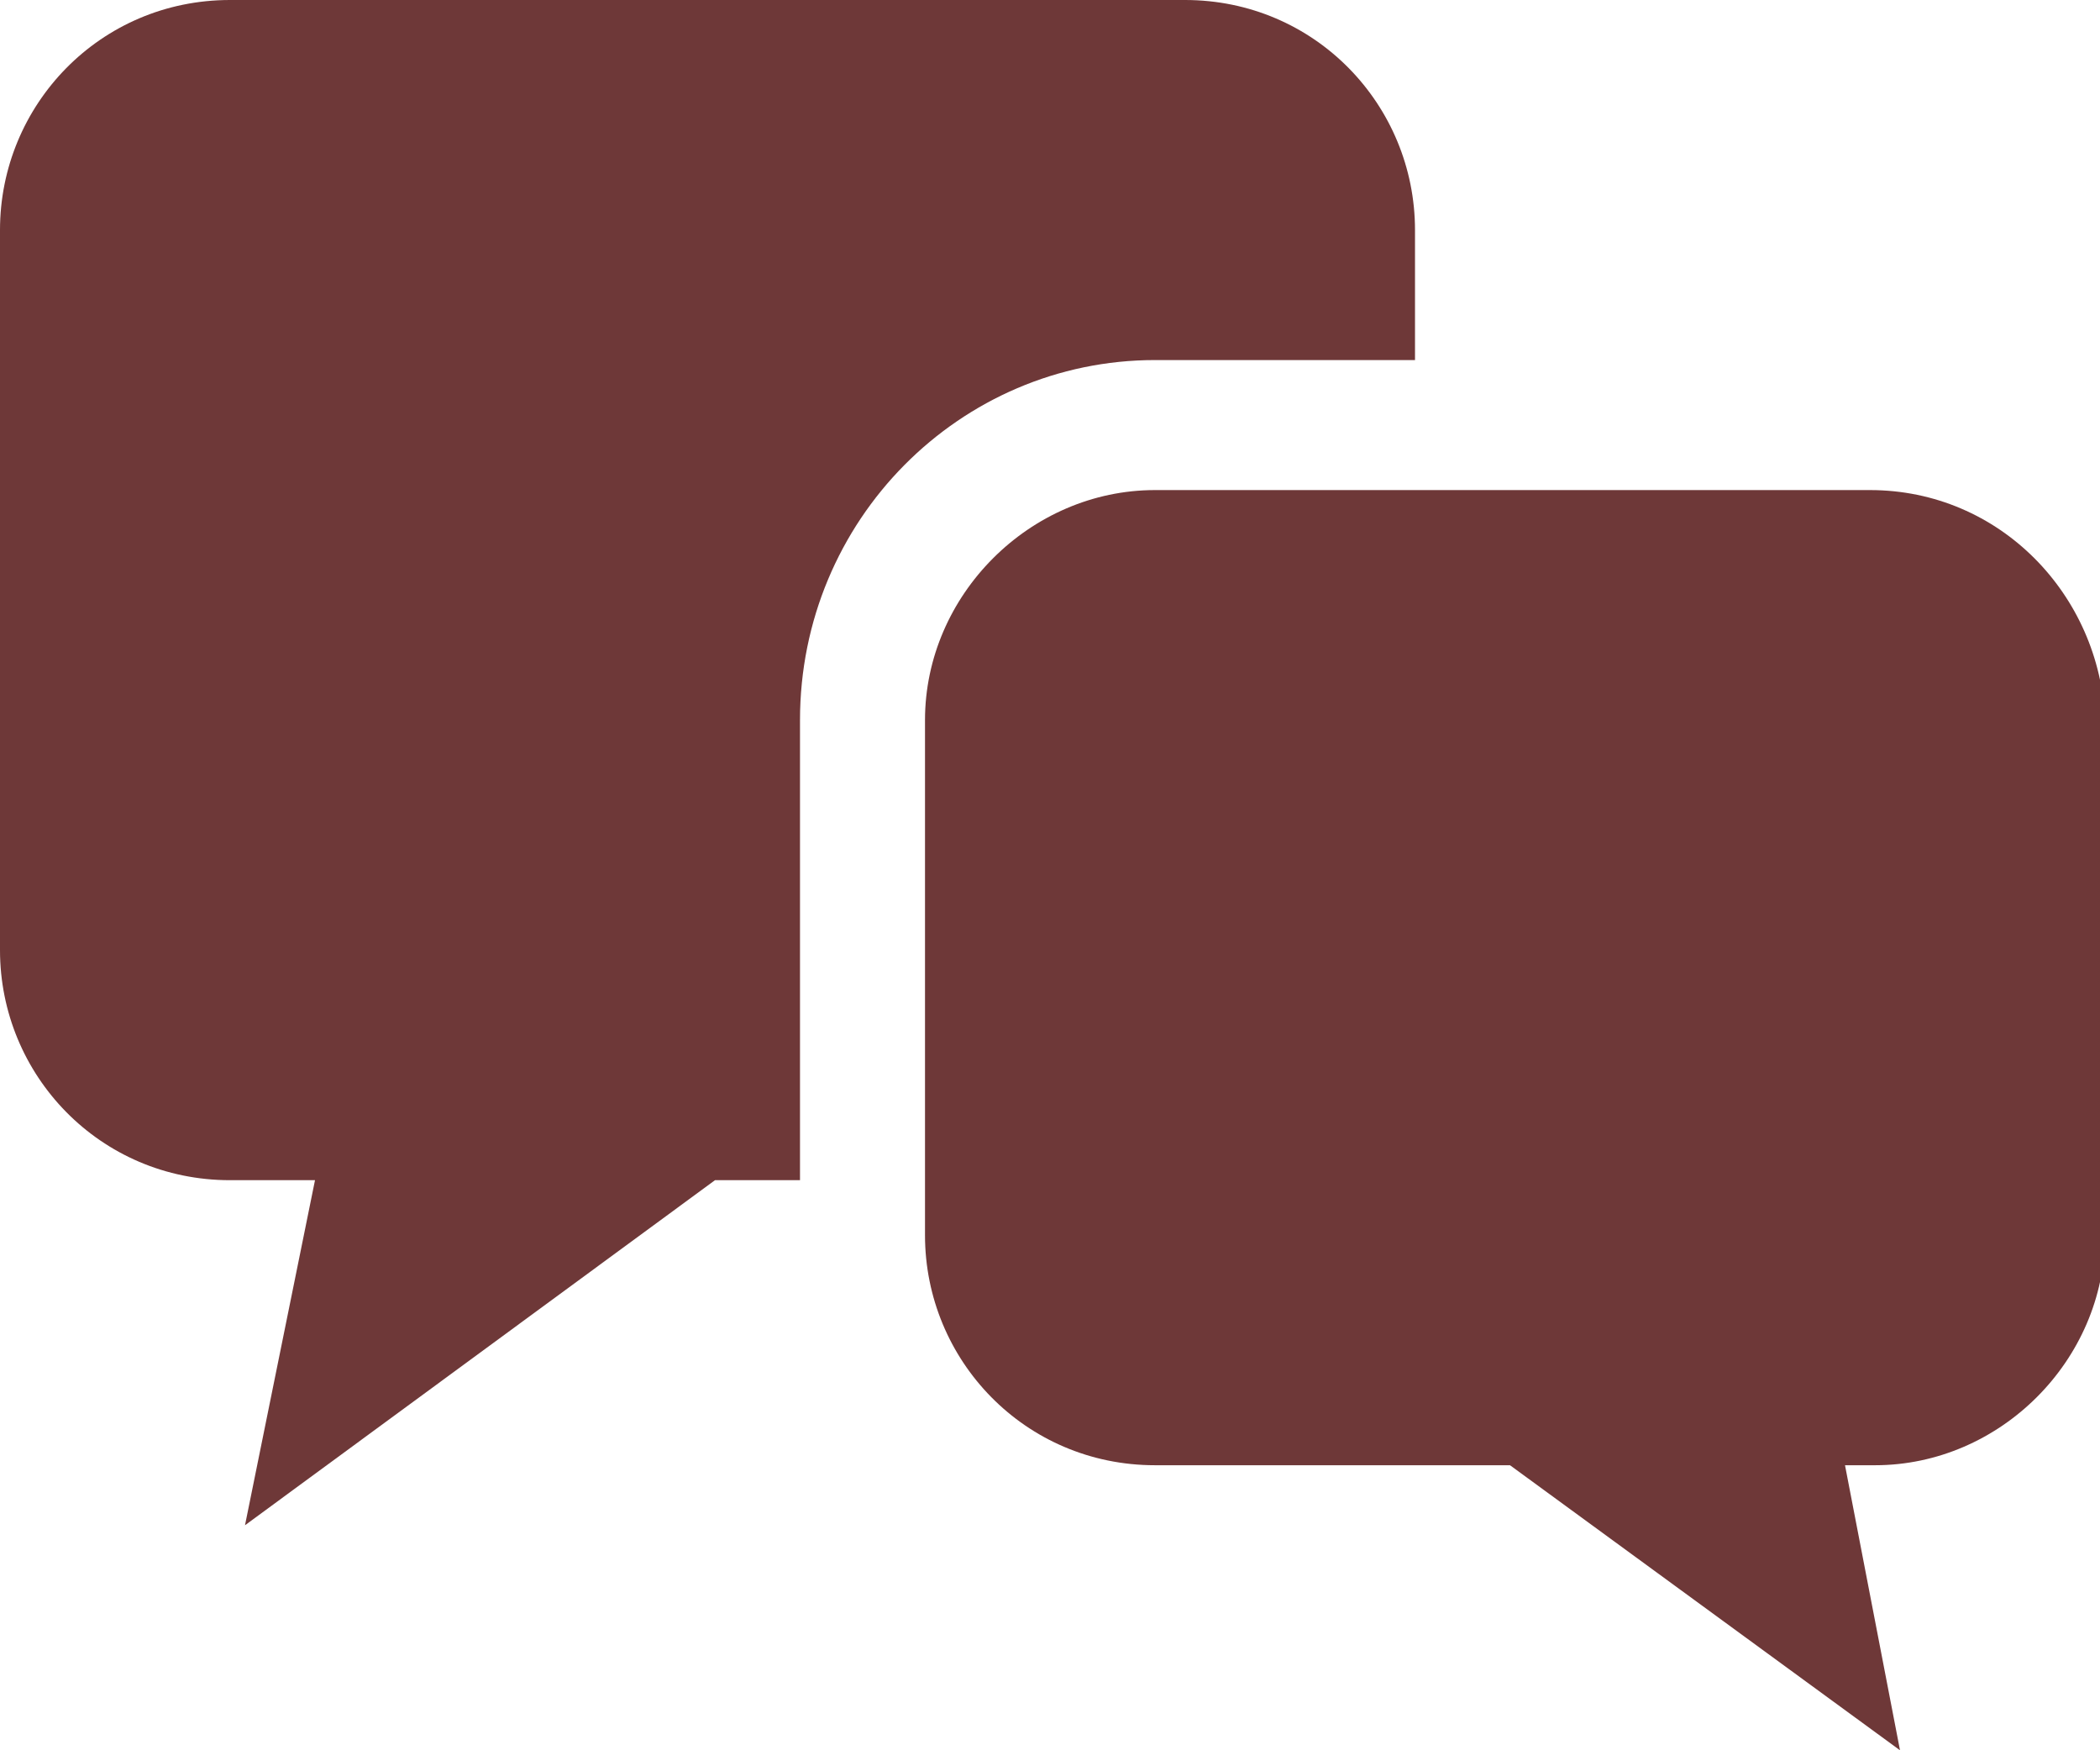
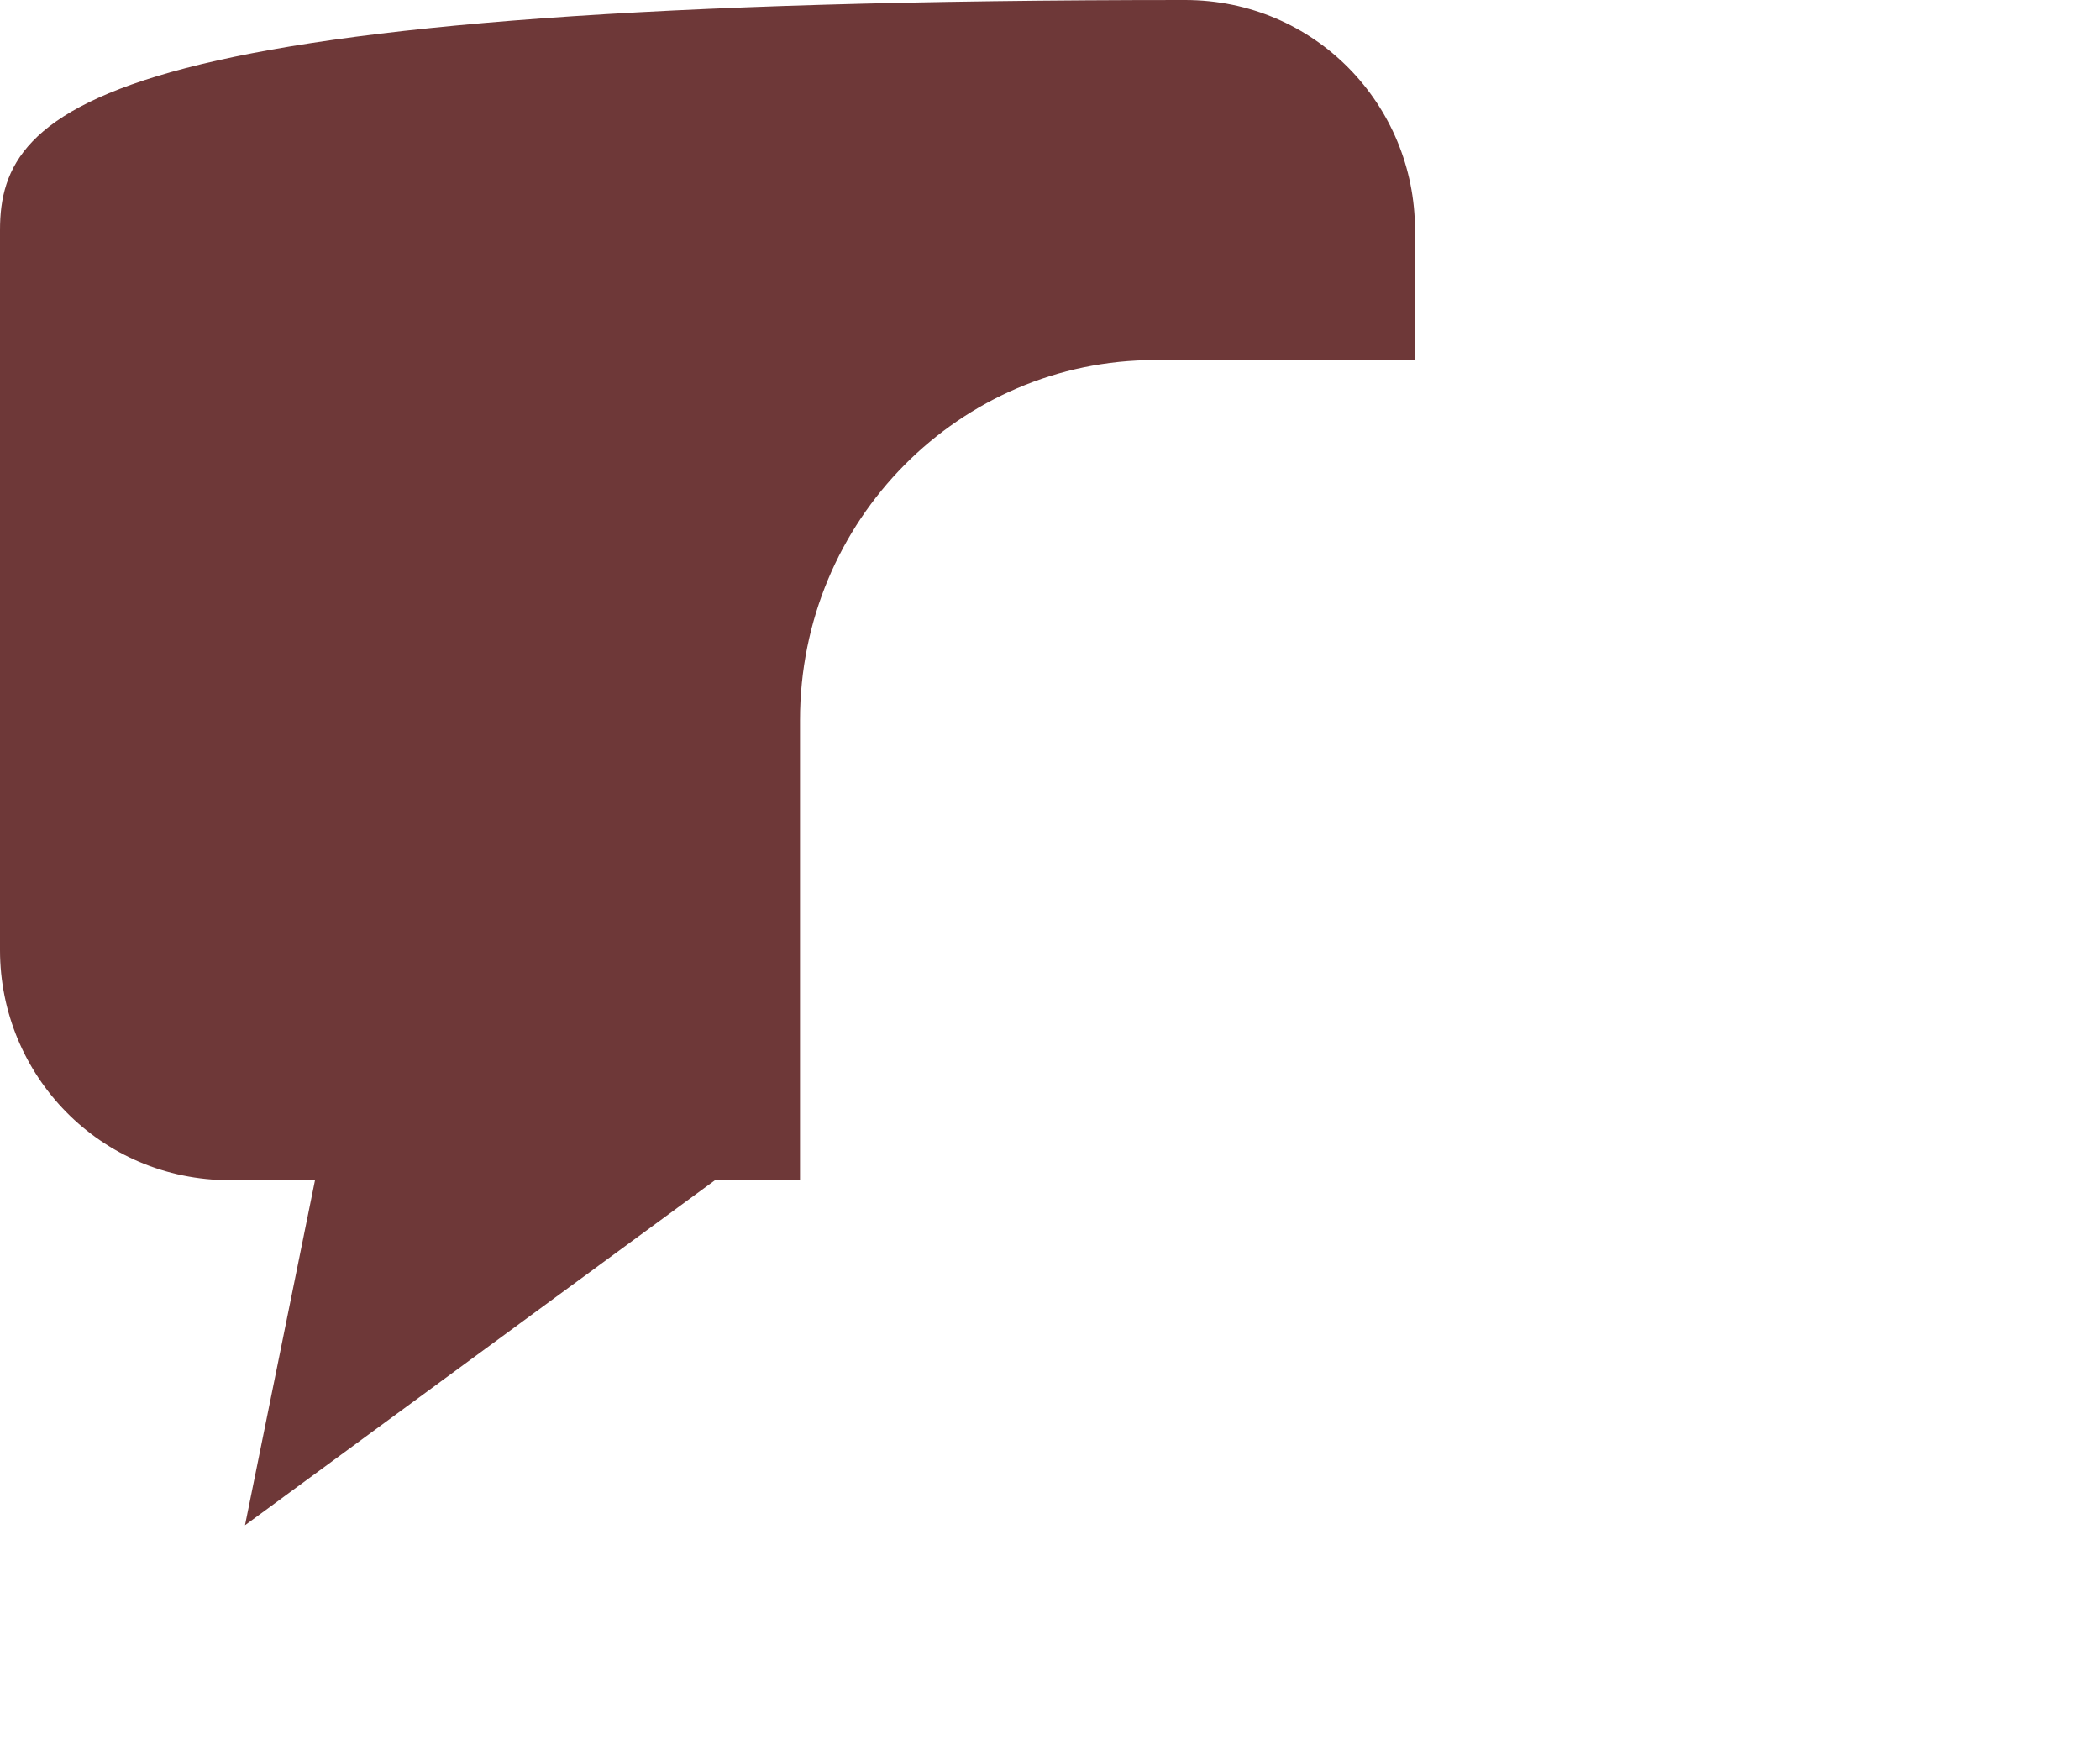
<svg xmlns="http://www.w3.org/2000/svg" version="1.1" id="_x32_" x="0px" y="0px" viewBox="0 0 42 35" style="enable-background:new 0 0 42 35;" xml:space="preserve">
  <style type="text/css">
	.st0{fill:#6E3838;}
</style>
  <g>
-     <path class="st0" d="M28.3,7.2V4.6c0-2.5-2-4.6-4.6-4.6H4.6C2,0,0,2.1,0,4.6V19c0,2.5,2,4.6,4.6,4.6h1.7l-1.4,6.9l9.4-6.9H16v-9.2   c0-4,3.2-7.2,7.1-7.2H28.3z" />
-     <path class="st0" d="M37.4,9.8H23.1c-2.5,0-4.6,2.1-4.6,4.6v10.3c0,2.5,2,4.6,4.6,4.6h7.1L38,35l-1.1-5.7h0.6   c2.5,0,4.6-2.1,4.6-4.6V14.4C42,11.9,40,9.8,37.4,9.8z" />
+     <path class="st0" d="M28.3,7.2V4.6c0-2.5-2-4.6-4.6-4.6C2,0,0,2.1,0,4.6V19c0,2.5,2,4.6,4.6,4.6h1.7l-1.4,6.9l9.4-6.9H16v-9.2   c0-4,3.2-7.2,7.1-7.2H28.3z" />
  </g>
</svg>